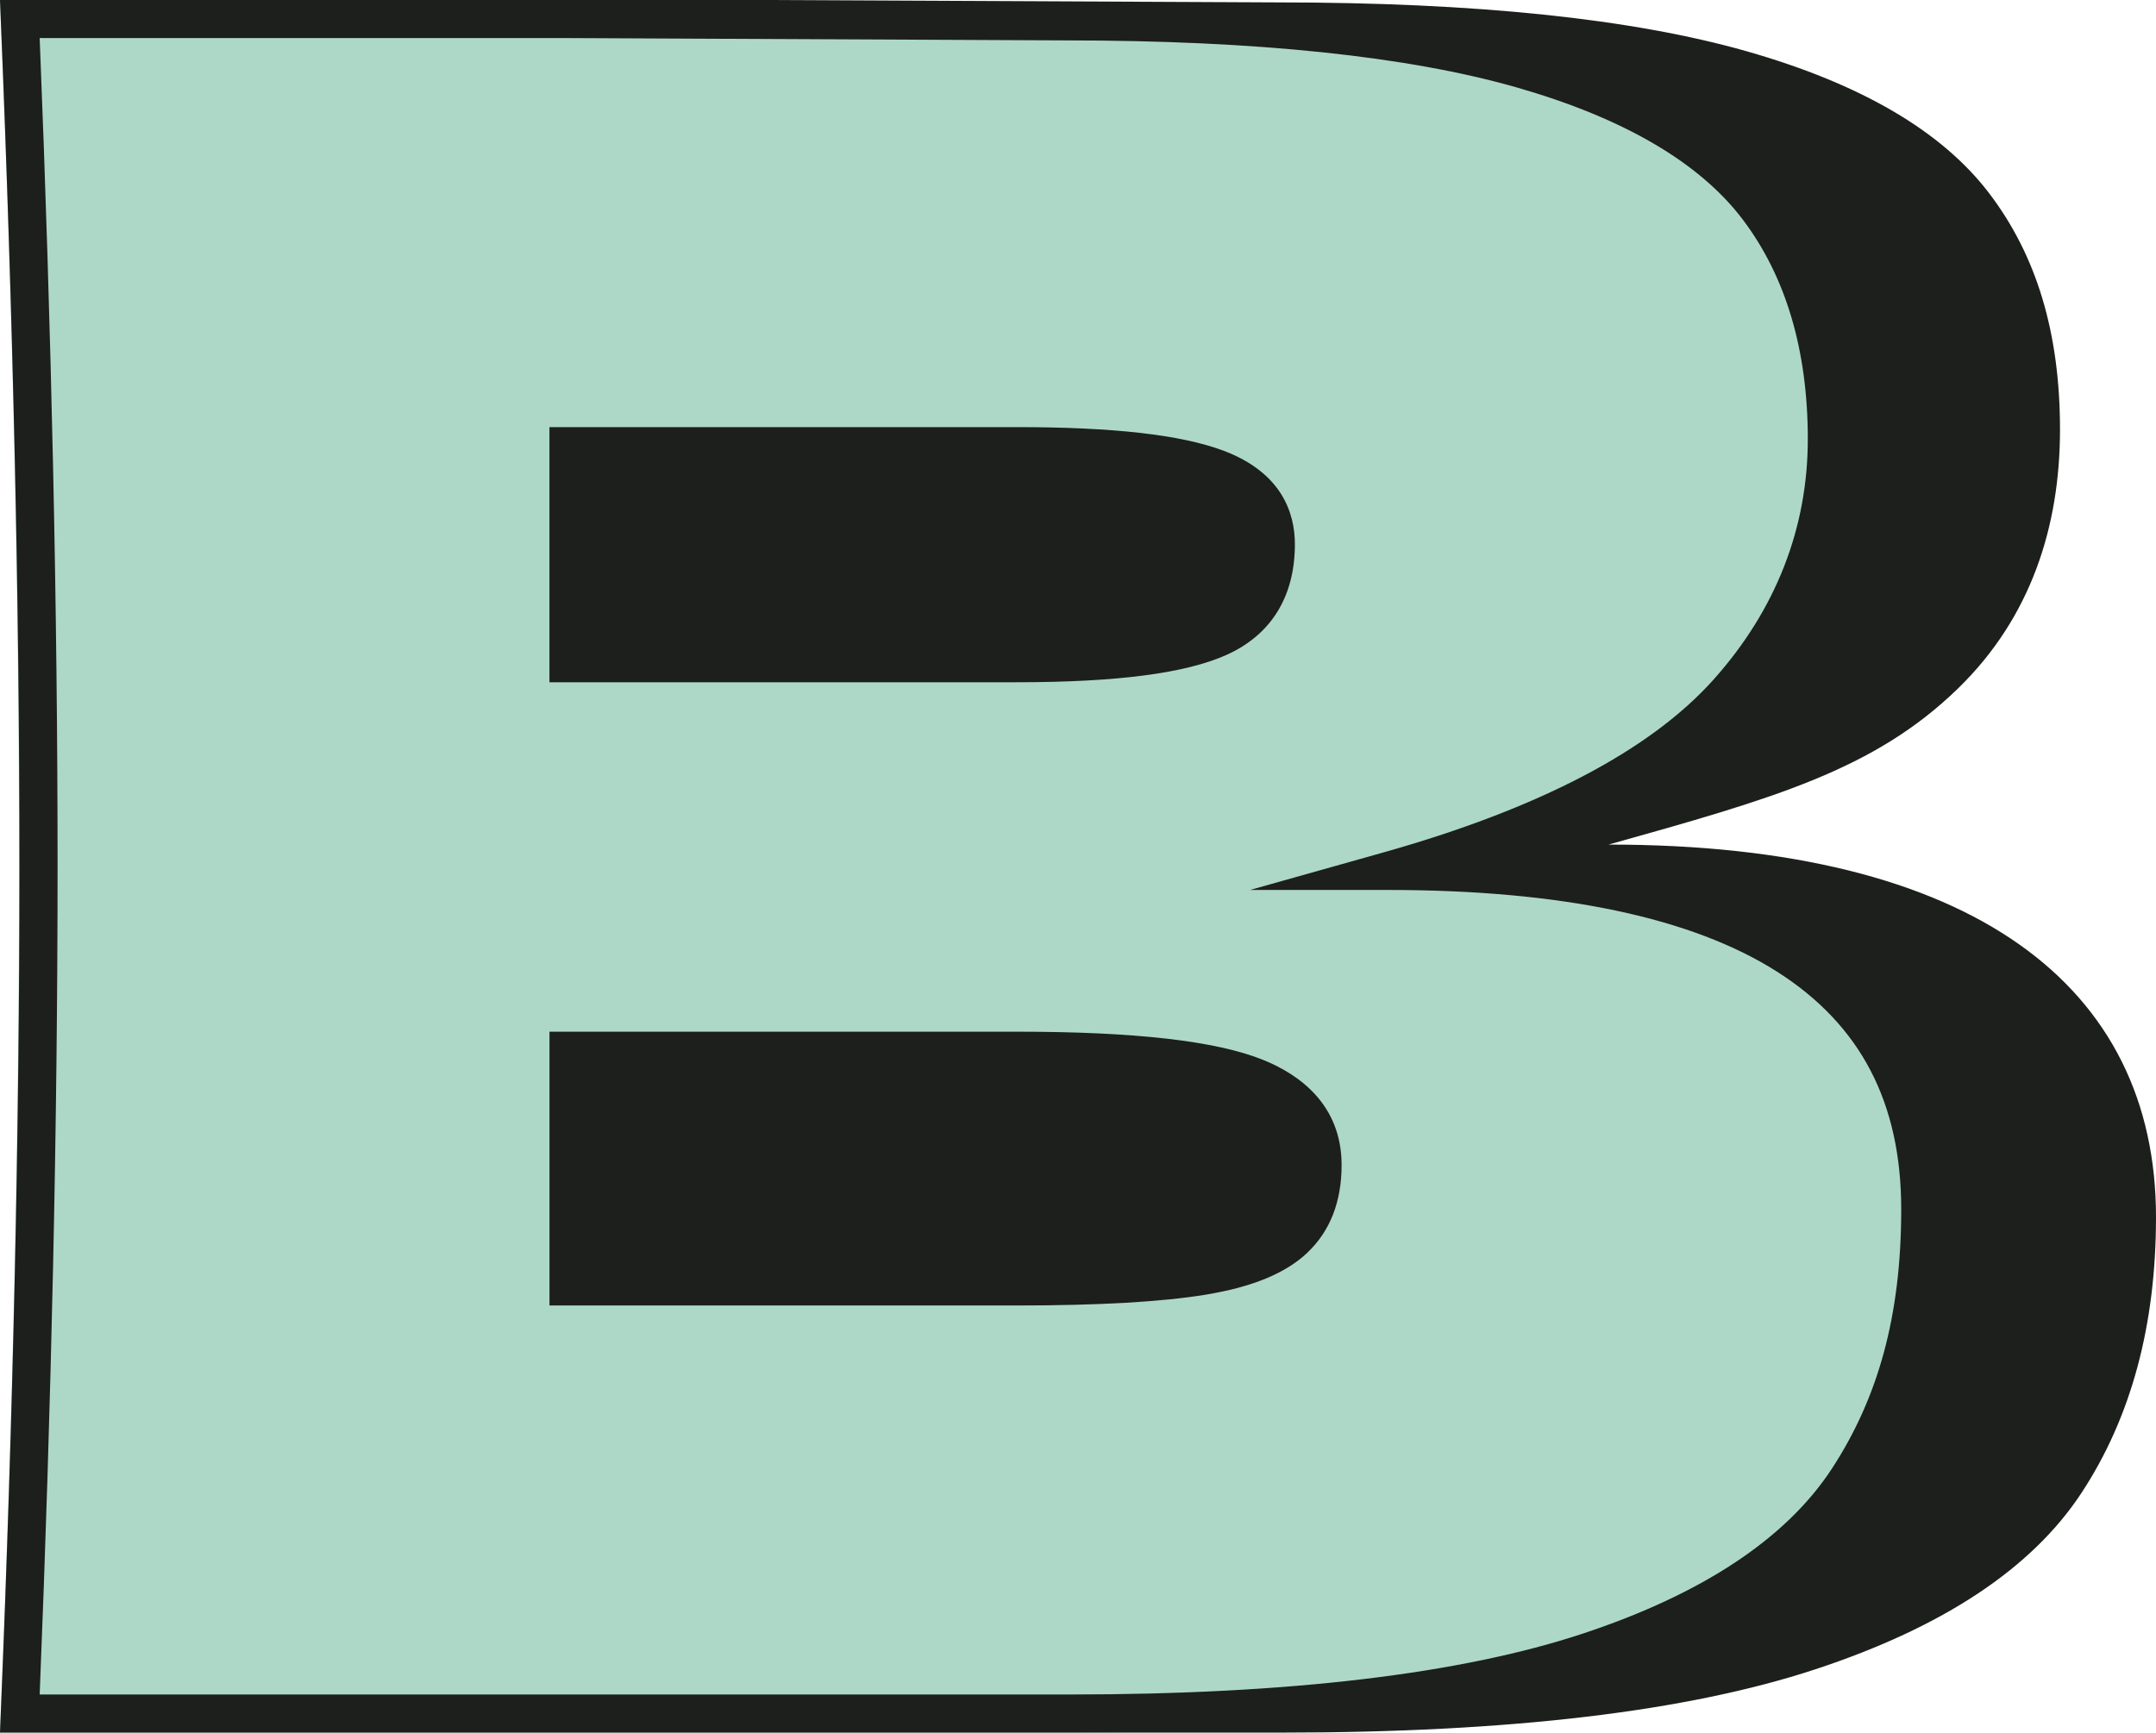
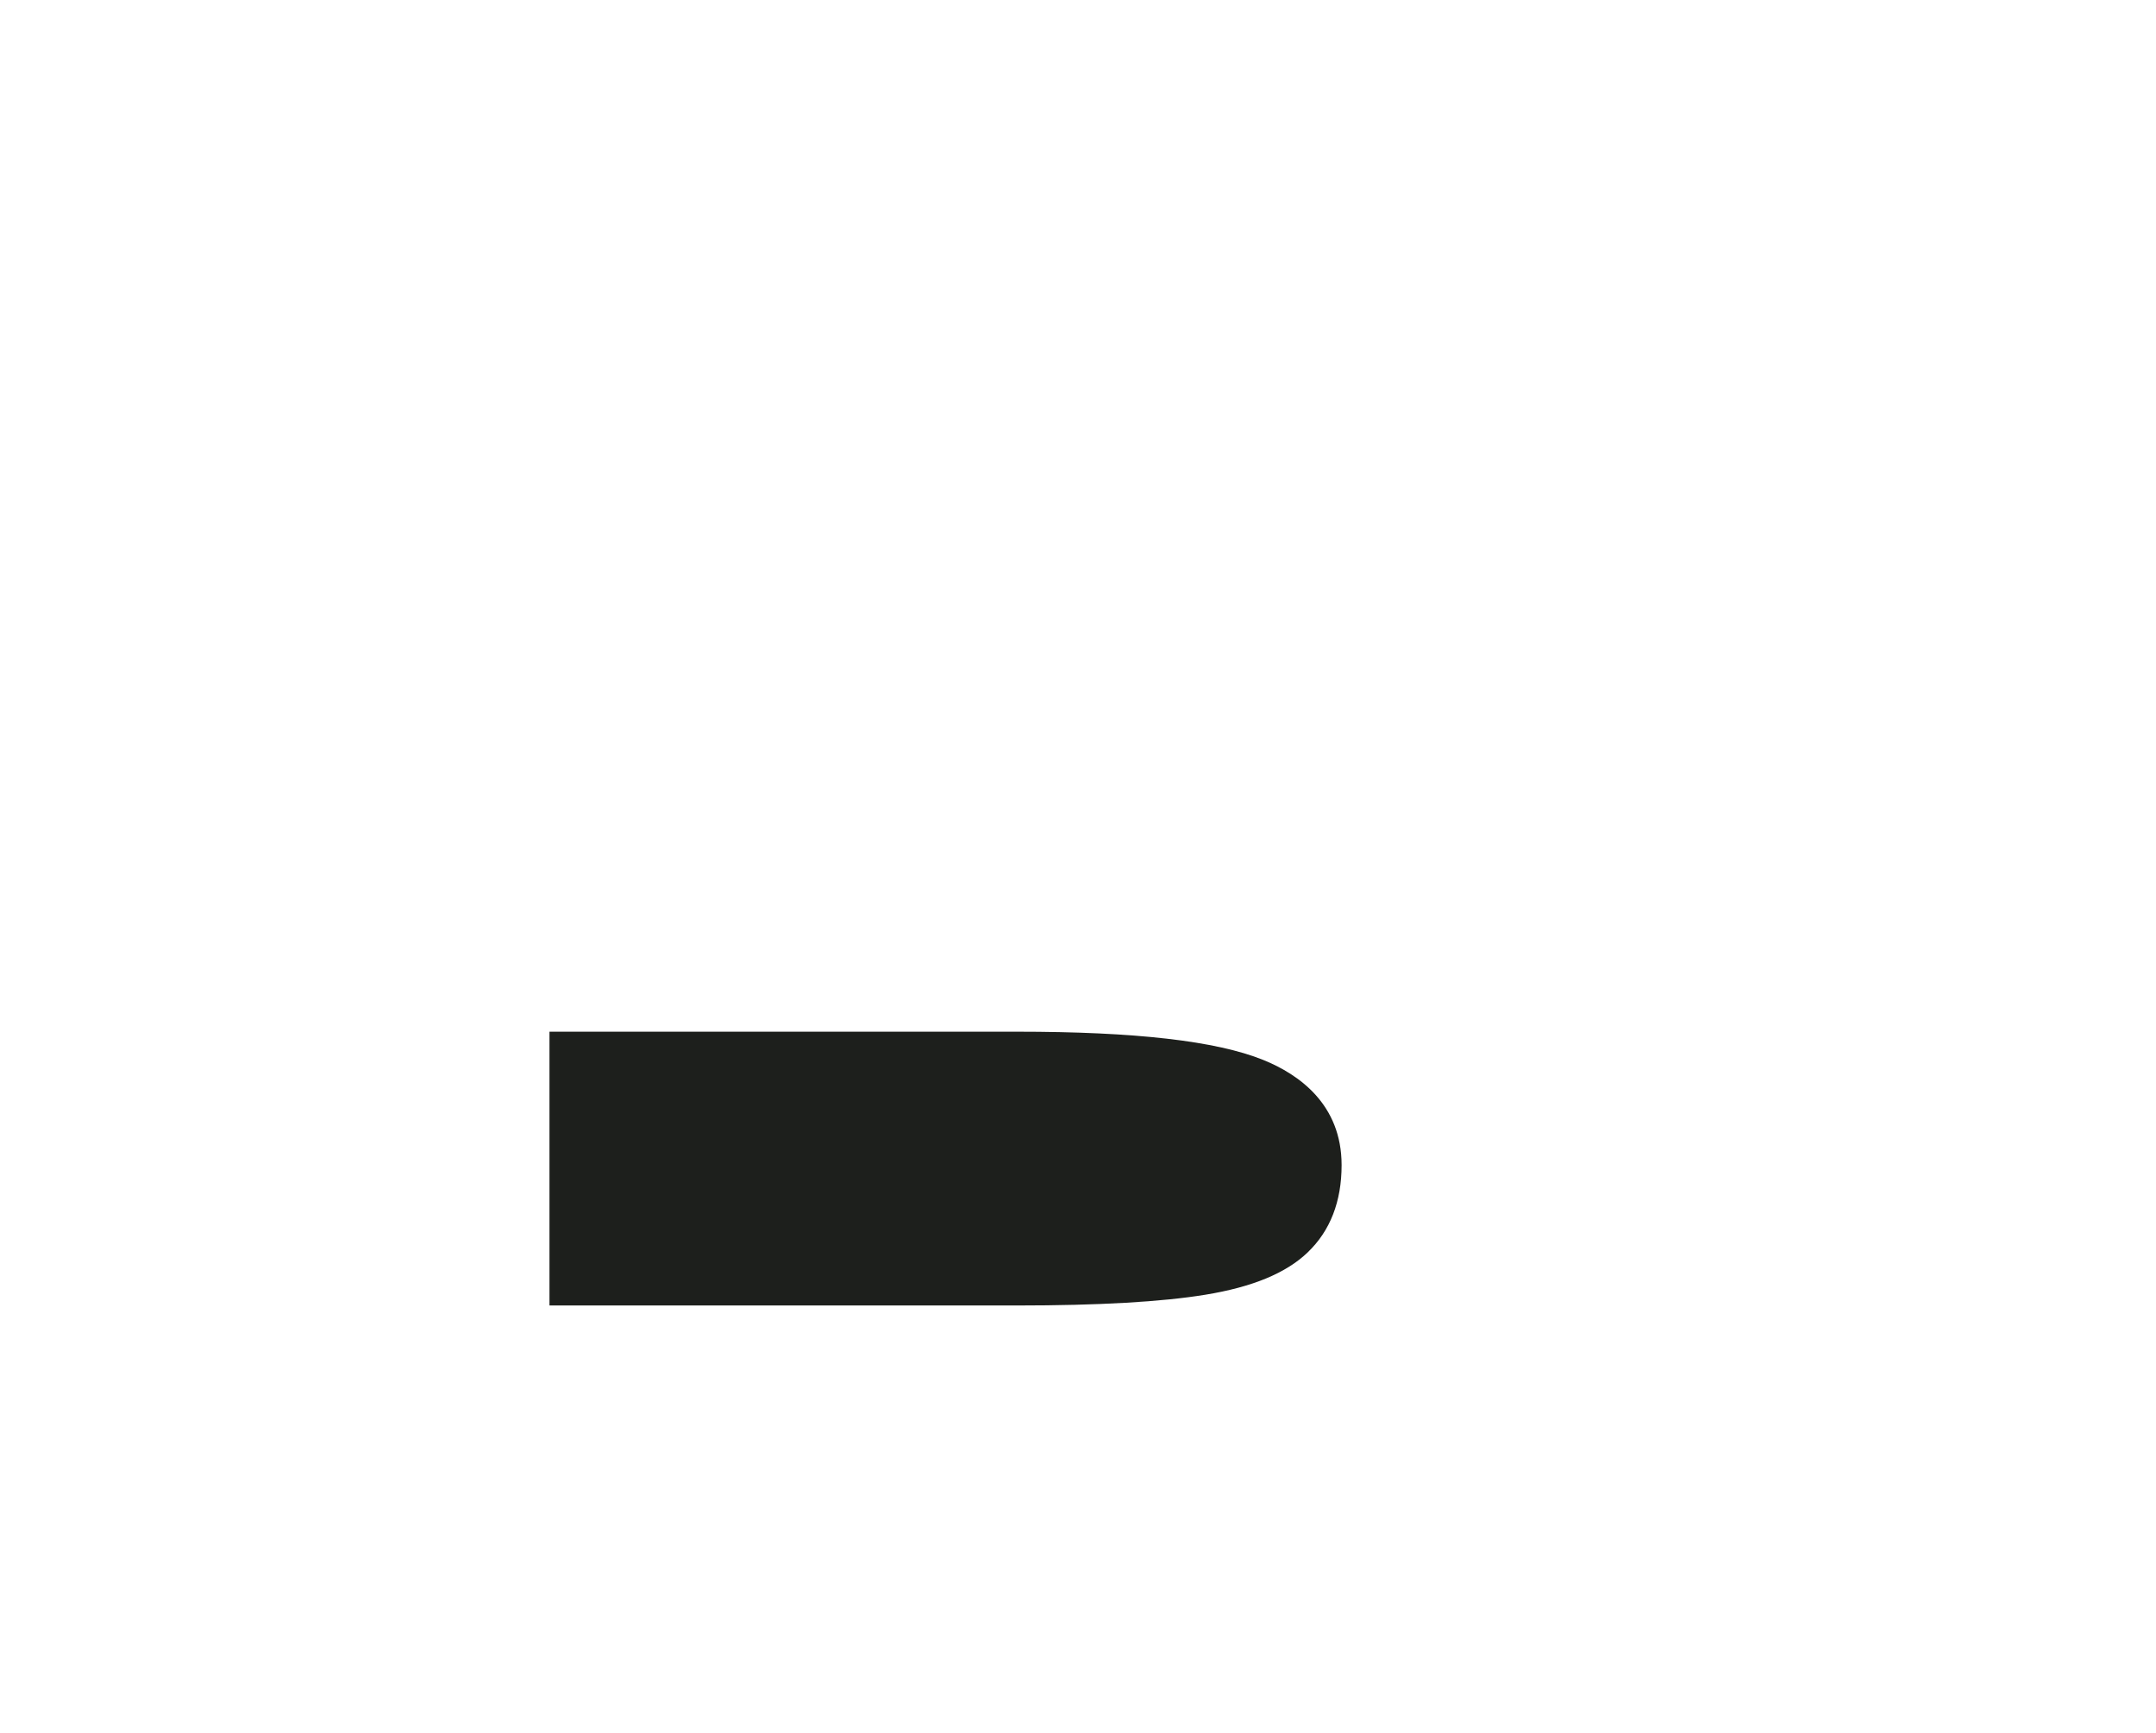
<svg xmlns="http://www.w3.org/2000/svg" version="1.1" width="566.19" height="455.11">
  <svg id="SvgjsSvg1120" data-name="Layer 2" viewBox="0 0 566.19 455.11">
    <defs>
      <style> .cls-1 { fill: #1d1f1c; } .cls-2 { fill: #add8c8; } </style>
    </defs>
    <g id="SvgjsG1119" data-name="Слой 1">
-       <path class="cls-2" d="M367.35,228.81c43.04-12.12,73.44-28.1,91.21-47.96,17.76-19.84,26.64-42.52,26.64-68.02s-6.17-45.76-18.49-62.06c-12.33-16.3-33.44-28.73-63.31-37.3C373.51,4.92,332.65.63,280.84.63h-133.52v-.63H0c3.34,81.08,5.01,156.93,5.01,227.55s-1.67,146.48-5.01,227.55h282.09c59.34,0,105.73-5.53,139.17-16.61,33.43-11.07,56.62-26.53,69.58-46.39,12.95-19.84,19.43-43.98,19.43-72.4,0-60.59-47.64-90.9-142.93-90.9ZM147.31,114.72h120.36c25.07,0,42.94,1.99,53.6,5.96,10.66,3.98,15.99,10.76,15.99,20.37,0,12.13-5.12,20.48-15.36,25.07-10.25,4.6-28.32,6.9-54.22,6.9h-120.36v-58.3ZM342.27,327.54c-5.01,4.81-13.27,8.15-24.76,10.03-11.5,1.88-28.11,2.82-49.84,2.82h-120.36v-63.31h120.36c30.92,0,52.34,2.41,64.25,7.21,11.91,4.81,17.87,12.65,17.87,23.51,0,8.36-2.51,14.95-7.52,19.75Z" />
      <g>
-         <path class="cls-1" d="M422.47,221.84c43.28-12.12,69.72-19.6,91.72-40.99,19.14-18.61,26.79-42.52,26.79-68.02s-6.2-45.76-18.6-62.06c-12.4-16.3-33.63-28.73-63.67-37.3C428.66,4.92,387.58.63,335.48.63L201.21,0H0l.21,5.21c3.25,78.93,4.9,153.74,4.9,222.35S3.47,370.98.21,449.9l-.21,5.21h336.74c59.67,0,106.31-5.53,139.94-16.61,33.62-11.07,56.94-26.53,69.97-46.39,13.02-19.84,19.54-43.98,19.54-72.4,0-60.59-47.91-97.86-143.72-97.86ZM10.42,445.11c3.12-77.14,4.7-150.31,4.7-217.55S13.53,87.15,10.42,10h138.85l130.61.61c49.96,0,89.82,4.16,118.48,12.37,28.03,8.04,47.98,19.71,59.31,34.69,11.33,14.99,17.08,34.39,17.08,57.68s-8.34,44.81-24.78,63.19c-16.65,18.61-45.87,33.89-86.83,45.42l-34.86,9.81h36.21c45.41,0,79.78,7.22,102.16,21.45,21.96,13.96,32.63,34.39,32.63,62.45s-6.12,49.58-18.19,68.08c-11.98,18.36-34,32.95-65.44,43.36-32.03,10.61-77.3,15.99-134.54,15.99H10.42Z" />
-         <path class="cls-1" d="M322.08,172.03c11.76-5.28,17.97-15.33,17.97-29.09,0-8.01-3.28-18.79-18.89-24.61-11.1-4.13-28.81-6.14-54.16-6.14h-122.71v67.02h122.71c26.31,0,44.33-2.35,55.08-7.18Z" />
        <path class="cls-1" d="M343.42,328.96c5.91-5.65,8.9-13.36,8.9-22.92,0-15.96-11.2-23.83-20.6-27.63-12.38-4.99-33.55-7.41-64.71-7.41h-122.71v71.92h122.71c21.42,0,38.09-.95,49.55-2.83,12.38-2.03,21.17-5.67,26.87-11.13Z" />
      </g>
    </g>
  </svg>
  <style>@media (prefers-color-scheme: light) { :root { filter: none; } } @media (prefers-color-scheme: dark) { :root { filter: none; } } </style>
</svg>